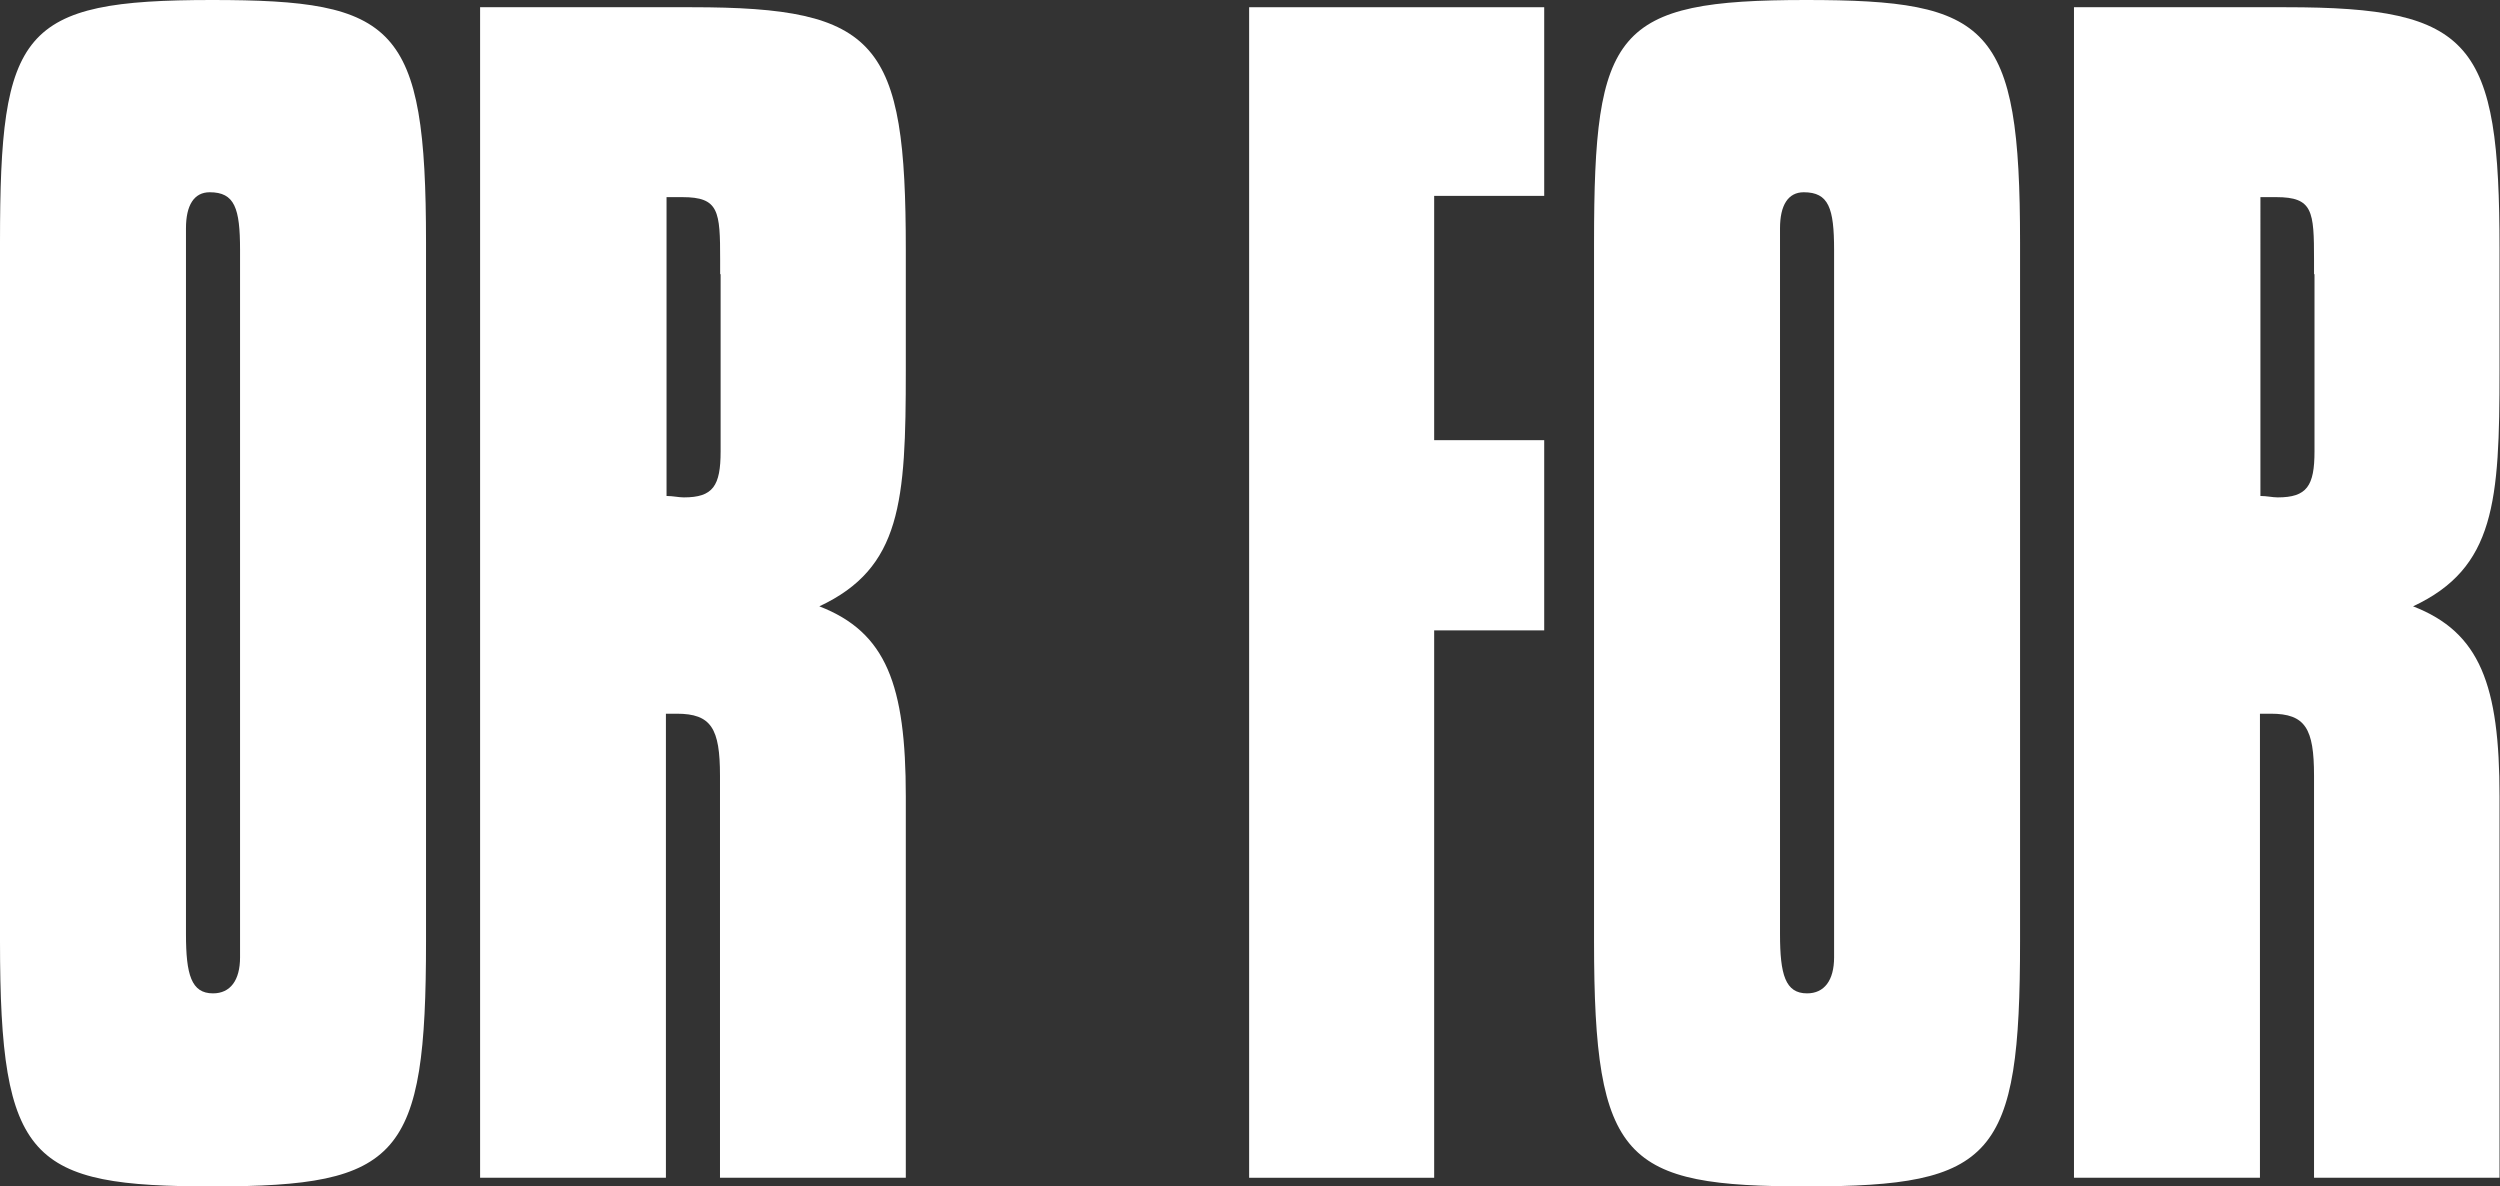
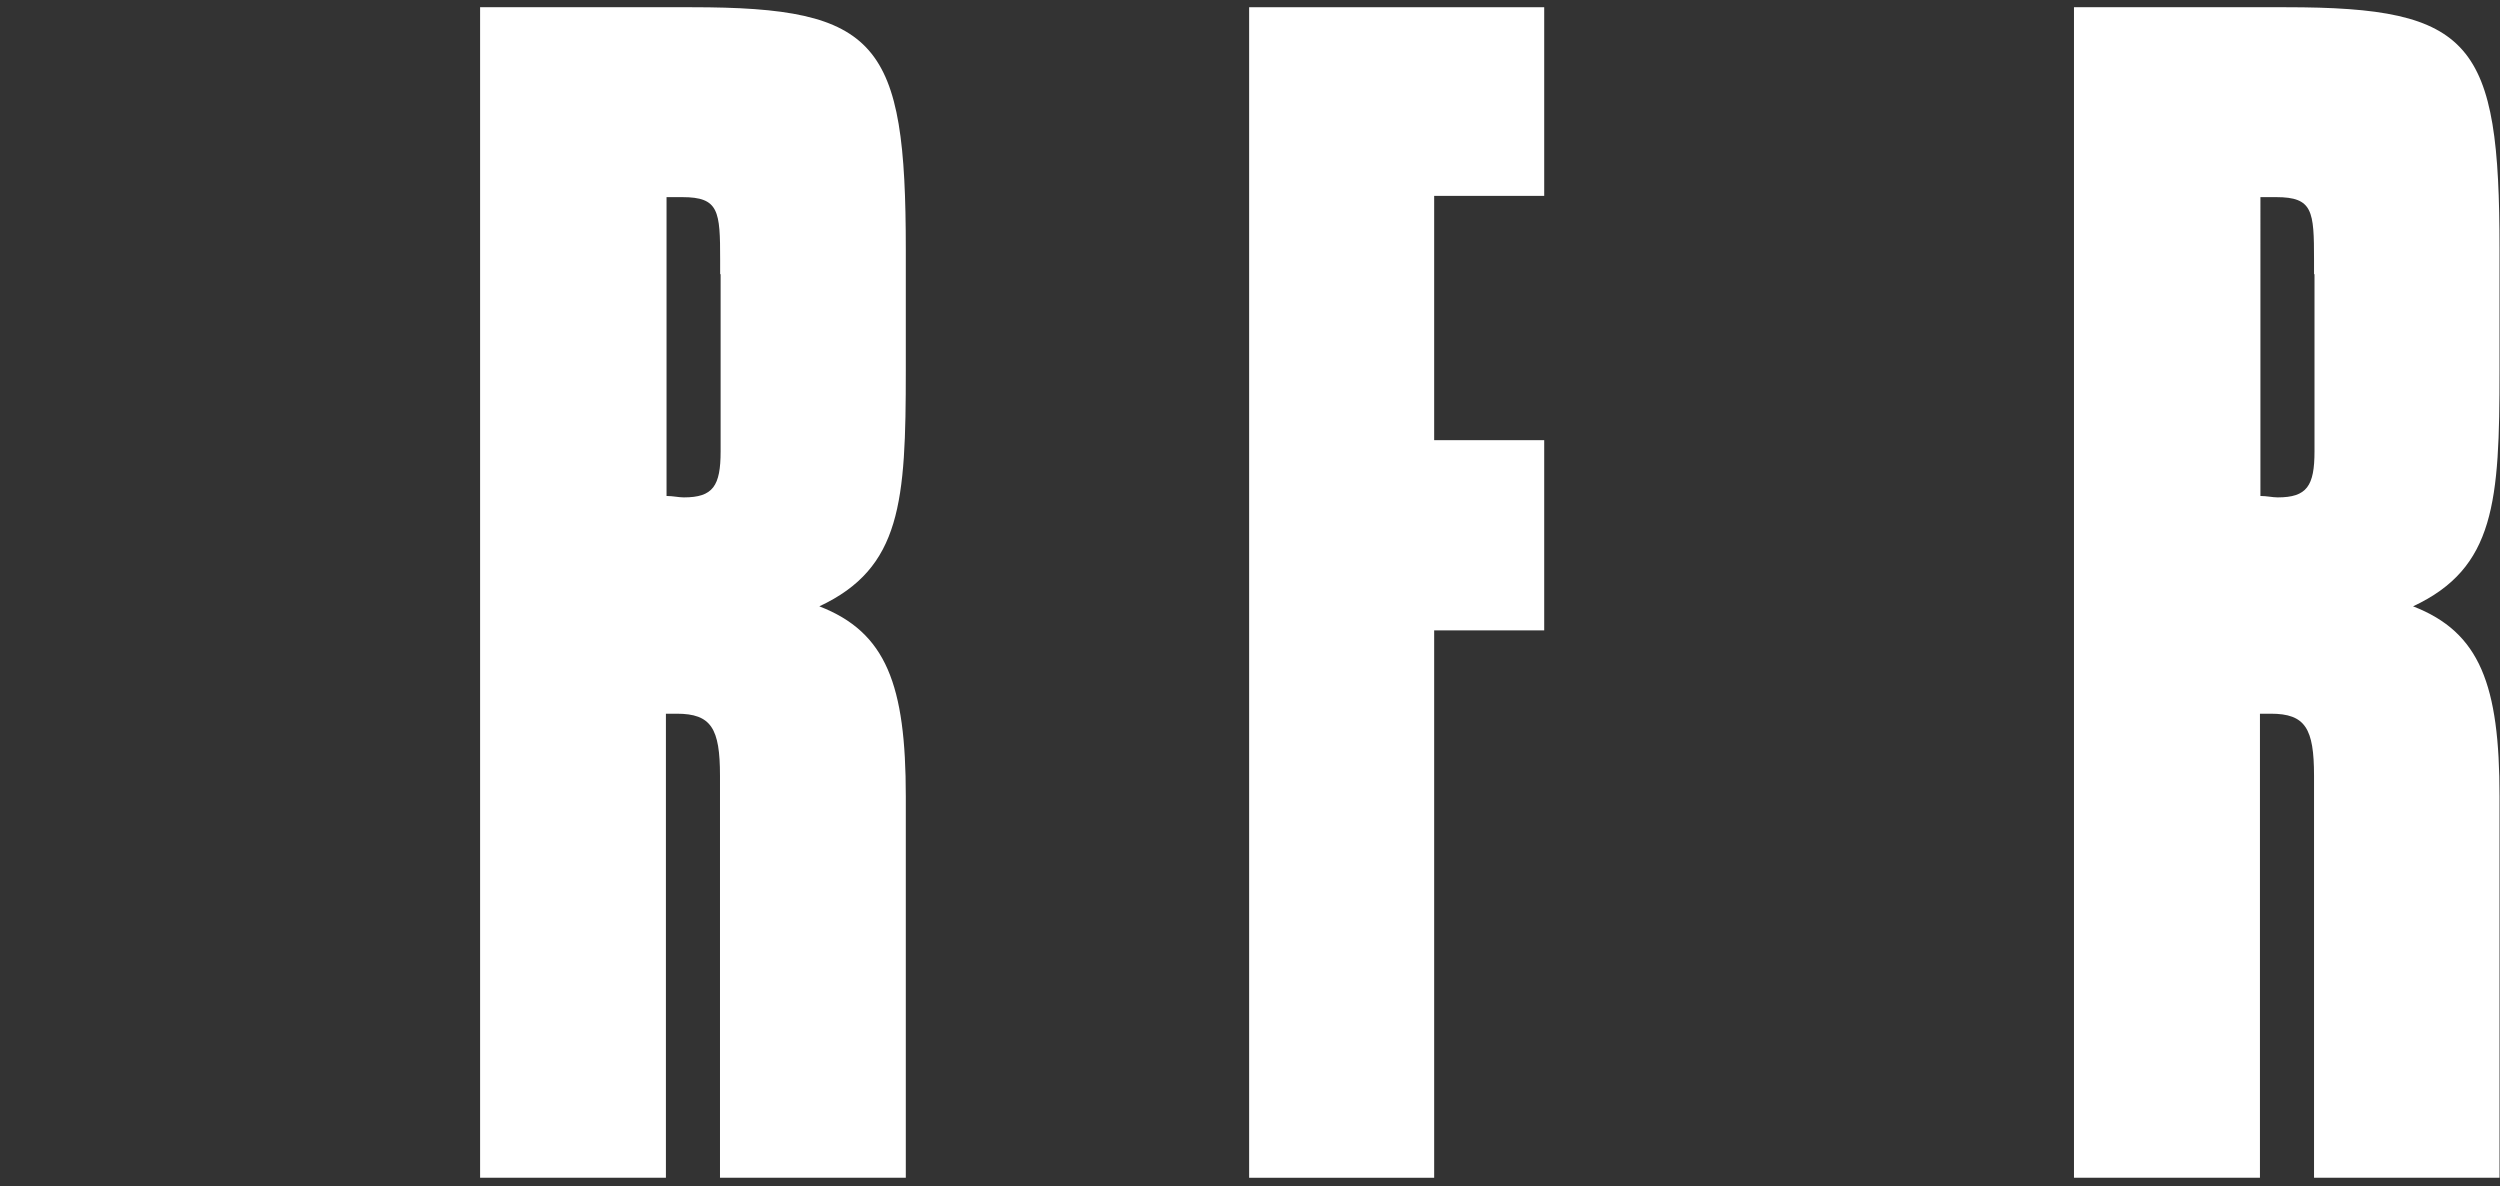
<svg xmlns="http://www.w3.org/2000/svg" viewBox="0 0 159.03 75.47">
  <rect x="0" y="0" width="159.03" height="75.47" fill="#333333" stroke="none" />
  <defs>
    <style>.cls-1{fill:#fff;}</style>
  </defs>
  <title>orfor</title>
  <g id="Layer_2" data-name="Layer 2">
    <g id="Layer_1-2" data-name="Layer 1">
-       <path class="cls-1" d="M13.48,0C25.17,0,27.1,1.56,27.1,15.41V59.88c0,13.76-1.65,15.59-13.55,15.59C1.93,75.47,0,73.91,0,59.88V15.41C0,1.93,1.31,0,13.48,0ZM11.83,59.43c0,2.57.34,3.76,1.72,3.76,1.1,0,1.72-.83,1.72-2.29v-45c0-2.66-.34-3.67-1.93-3.67-1,0-1.51.83-1.51,2.29V59.43Z" />
      <path class="cls-1" d="M30.54.46H44c11.9,0,13.62,2.2,13.62,15.41v7.7c0,8.35-.28,12.56-5.5,15,4.26,1.65,5.5,5,5.5,12.1V74.92H45.8V49.34c0-3-.55-3.94-2.75-3.94h-.69V74.92H30.54Zm15.27,17v-.92c0-3.12-.07-4-2.41-4h-1V31.55c.41,0,.76.09,1.1.09,1.86,0,2.34-.73,2.34-2.93V17.42Z" />
      <path class="cls-1" d="M79.46.46H98.23v12h-7V28h7v12.1h-7V74.92H79.46Z" />
-       <path class="cls-1" d="M114.88,0c11.69,0,13.62,1.56,13.62,15.41V59.88c0,13.76-1.65,15.59-13.55,15.59-11.62,0-13.55-1.56-13.55-15.59V15.41C101.4,1.93,102.7,0,114.88,0Zm-1.65,59.43c0,2.57.34,3.76,1.72,3.76,1.1,0,1.72-.83,1.72-2.29v-45c0-2.66-.34-3.67-1.93-3.67-1,0-1.51.83-1.51,2.29V59.43Z" />
      <path class="cls-1" d="M131.93.46h13.48C157.31.46,159,2.66,159,15.87v7.7c0,8.35-.28,12.56-5.5,15,4.26,1.65,5.5,5,5.5,12.1V74.92H147.2V49.34c0-3-.55-3.94-2.75-3.94h-.69V74.92H131.93Zm15.27,17v-.92c0-3.12-.07-4-2.41-4h-1V31.55c.41,0,.76.09,1.1.09,1.86,0,2.34-.73,2.34-2.93V17.42Z" />
    </g>
  </g>
</svg>